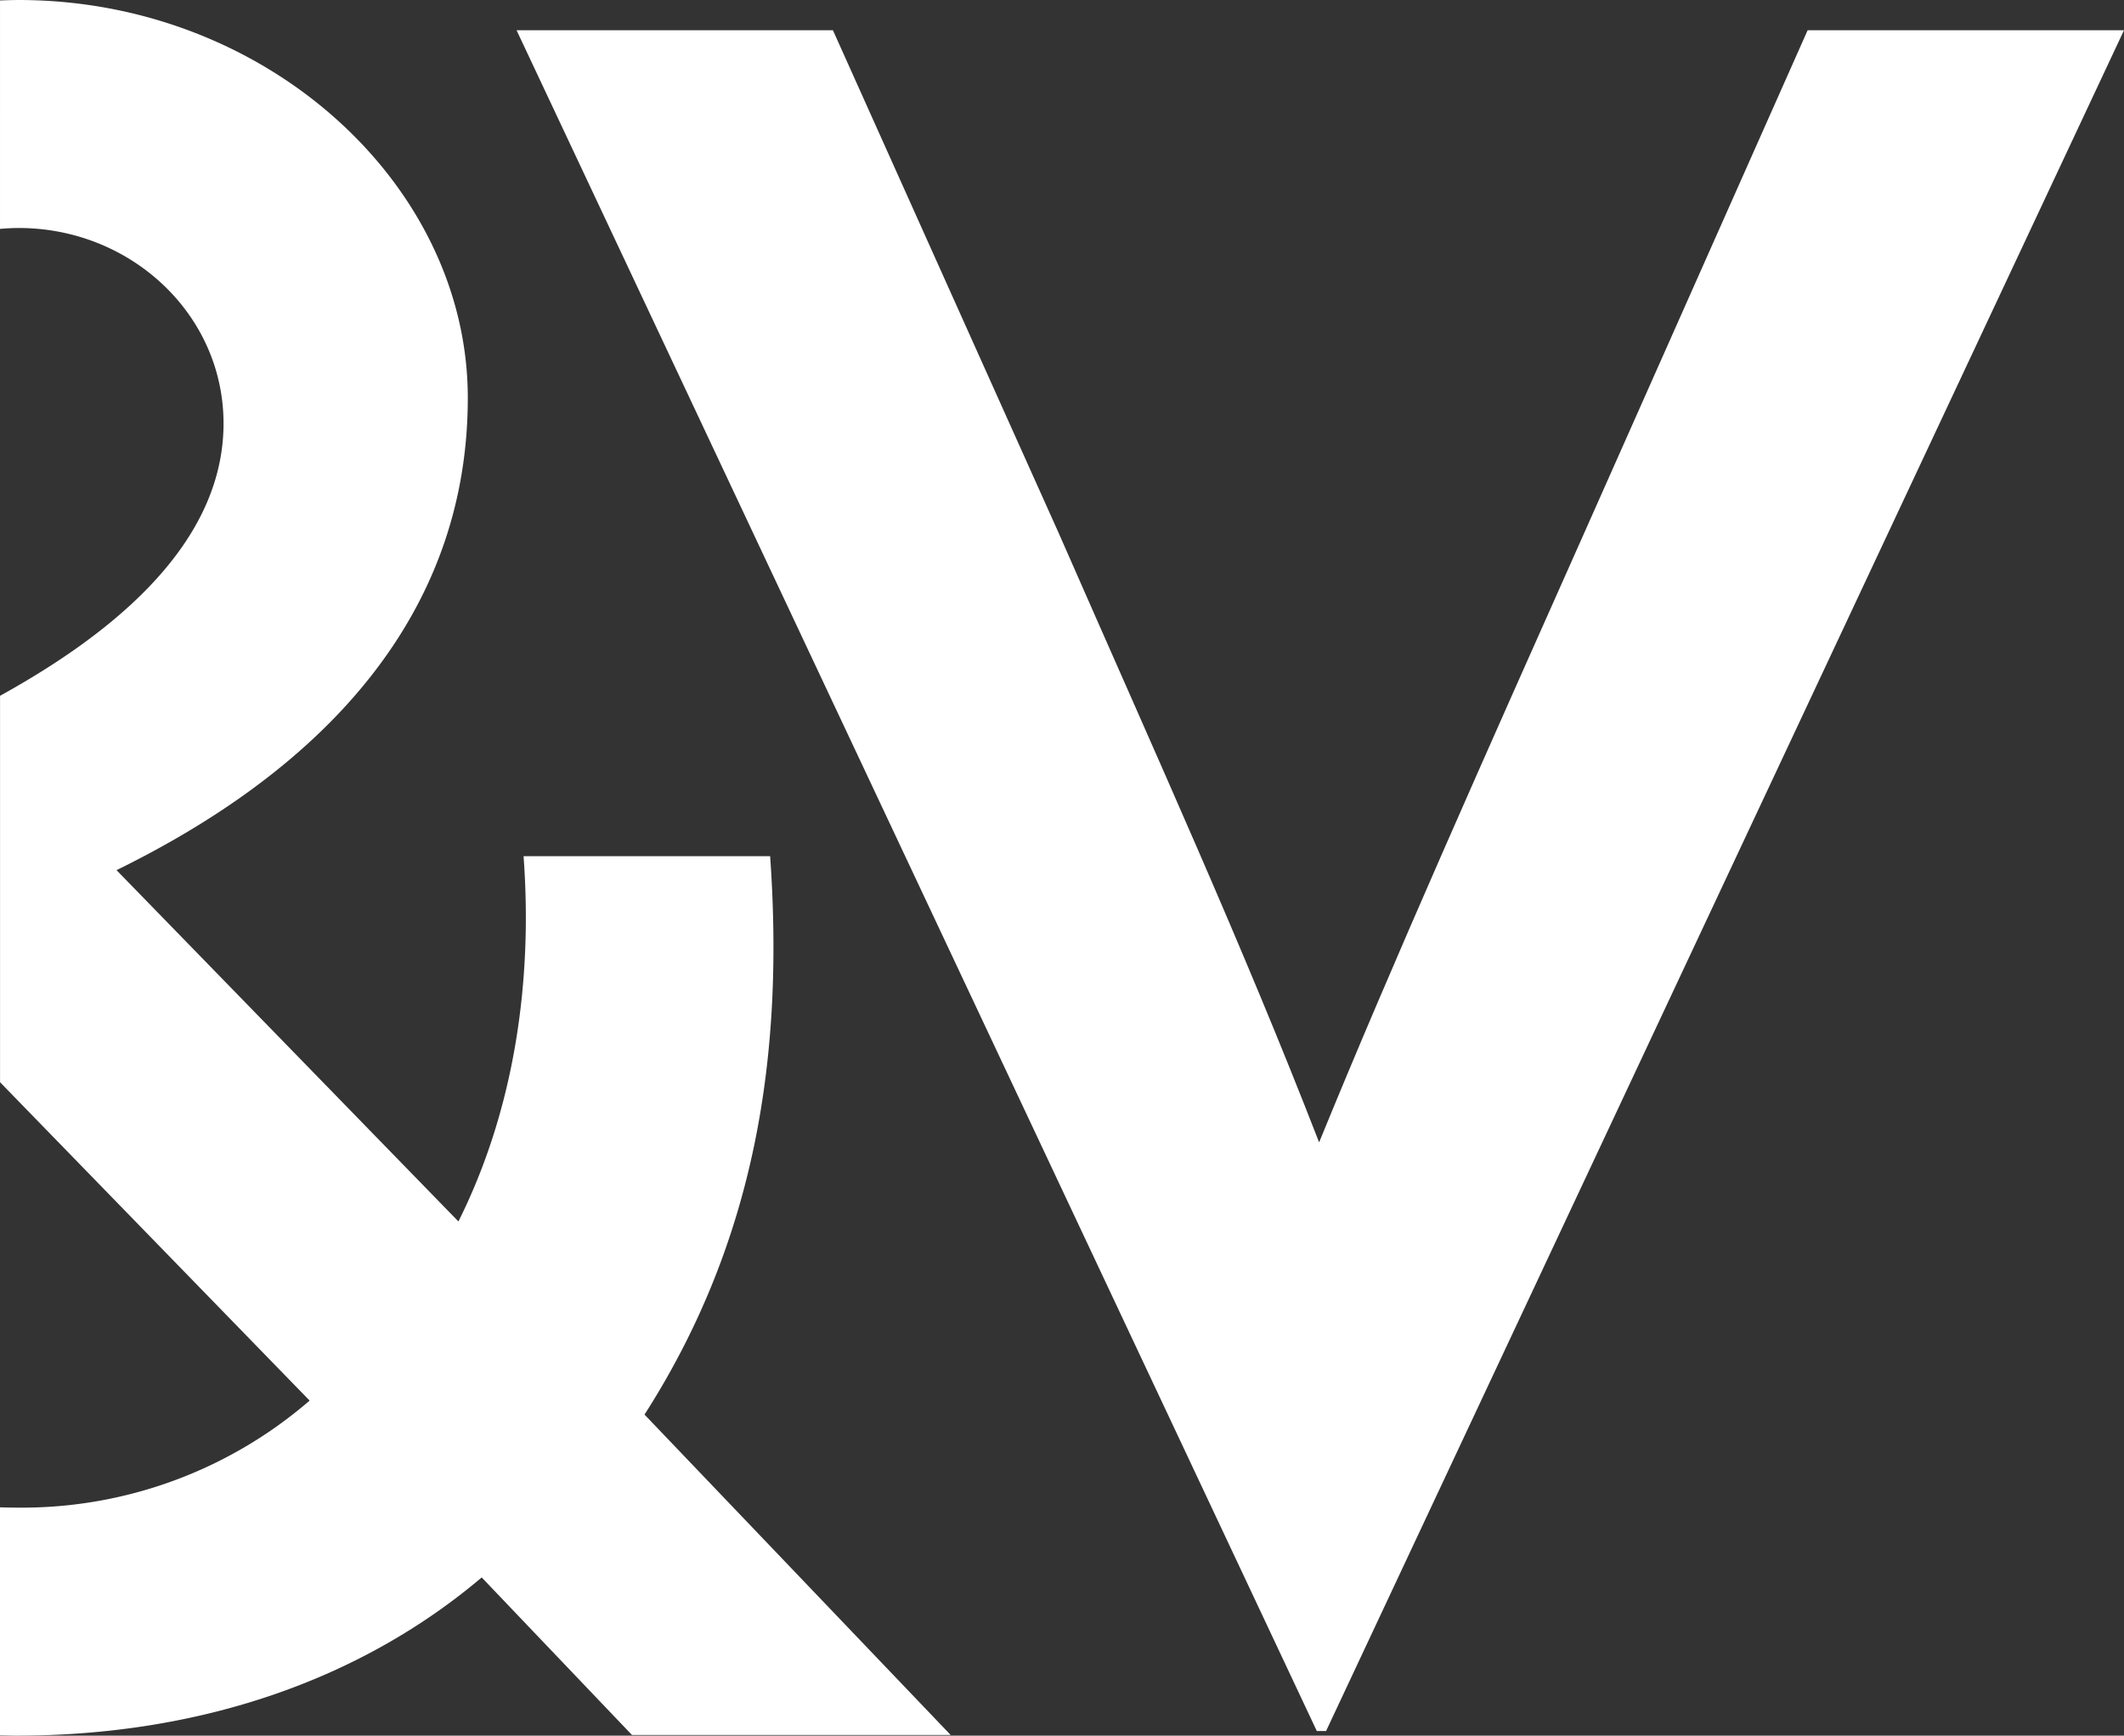
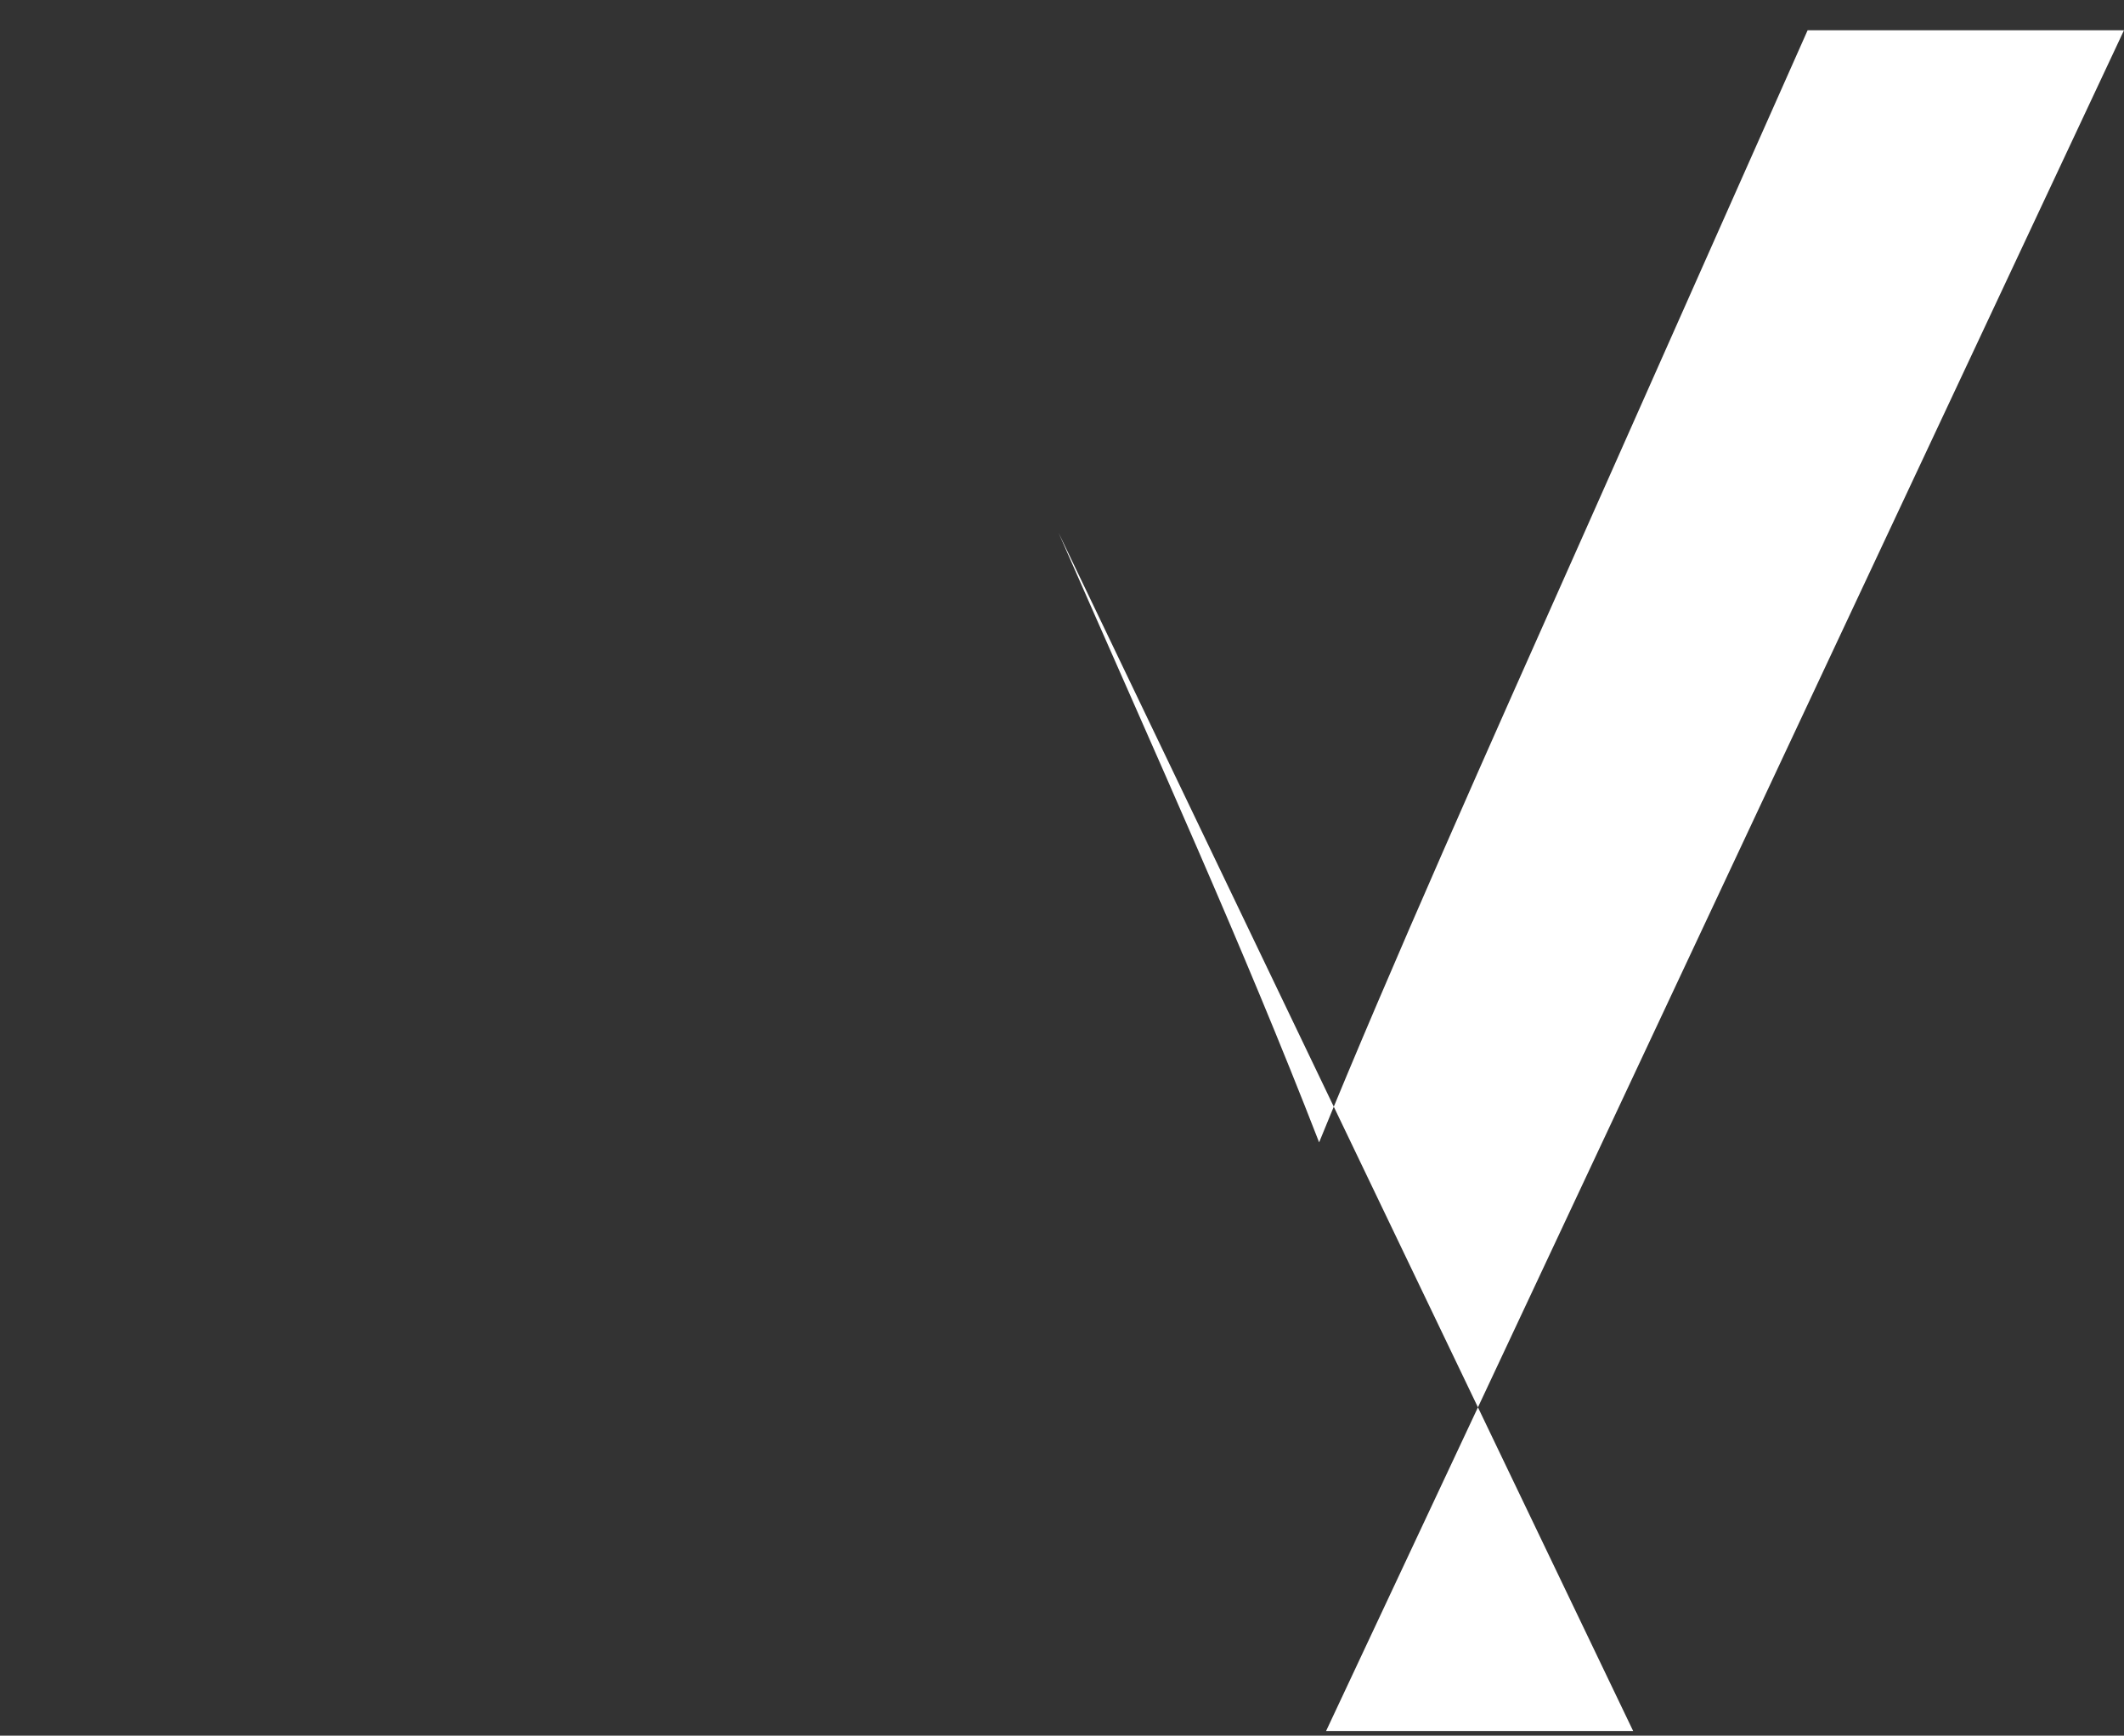
<svg xmlns="http://www.w3.org/2000/svg" id="Group_11148" data-name="Group 11148" width="236.945" height="193.592" viewBox="0 0 236.945 193.592">
  <rect x="0" y="0" width="236.945" height="193.592" fill="#333333" stroke="none" />
-   <path id="Path_166388" data-name="Path 166388" d="M1118.673,478.546h-1.037l-89.27-189.7h35.292L1088.83,344.9c11.159,25.431,20.5,45.933,29.066,67.991,8.045-19.722,18.943-44.115,29.582-67.991l24.914-56.053h35.293Z" transform="translate(-970.74 -285.473)" fill="#fff" />
-   <path id="Path_166389" data-name="Path 166389" d="M1031.3,442.589c12.457-19.462,15.571-40.223,14.014-62.282h-27.508c1.039,14.013-1.038,28.286-7.266,40.742L972.4,381.865c15.311-7.525,39.185-23.1,39.185-52.68,0-23.874-22.576-44.375-50.084-44.375-.706,0-1.4.024-2.1.049V310.34c.692-.059,1.389-.1,2.1-.1,12.456,0,22.836,9.6,22.836,21.8,0,14.152-13.686,24.152-24.932,30.379v43.1l34.535,35.51A49.083,49.083,0,0,1,961.5,452.969q-1.059,0-2.1-.035V478.37c.613.01,1.216.031,1.837.031,20.5,0,38.407-6.228,51.9-17.647l16.765,17.574h35.553Z" transform="translate(-959.4 -284.809)" fill="#fff" />
+   <path id="Path_166388" data-name="Path 166388" d="M1118.673,478.546h-1.037h35.292L1088.83,344.9c11.159,25.431,20.5,45.933,29.066,67.991,8.045-19.722,18.943-44.115,29.582-67.991l24.914-56.053h35.293Z" transform="translate(-970.74 -285.473)" fill="#fff" />
</svg>